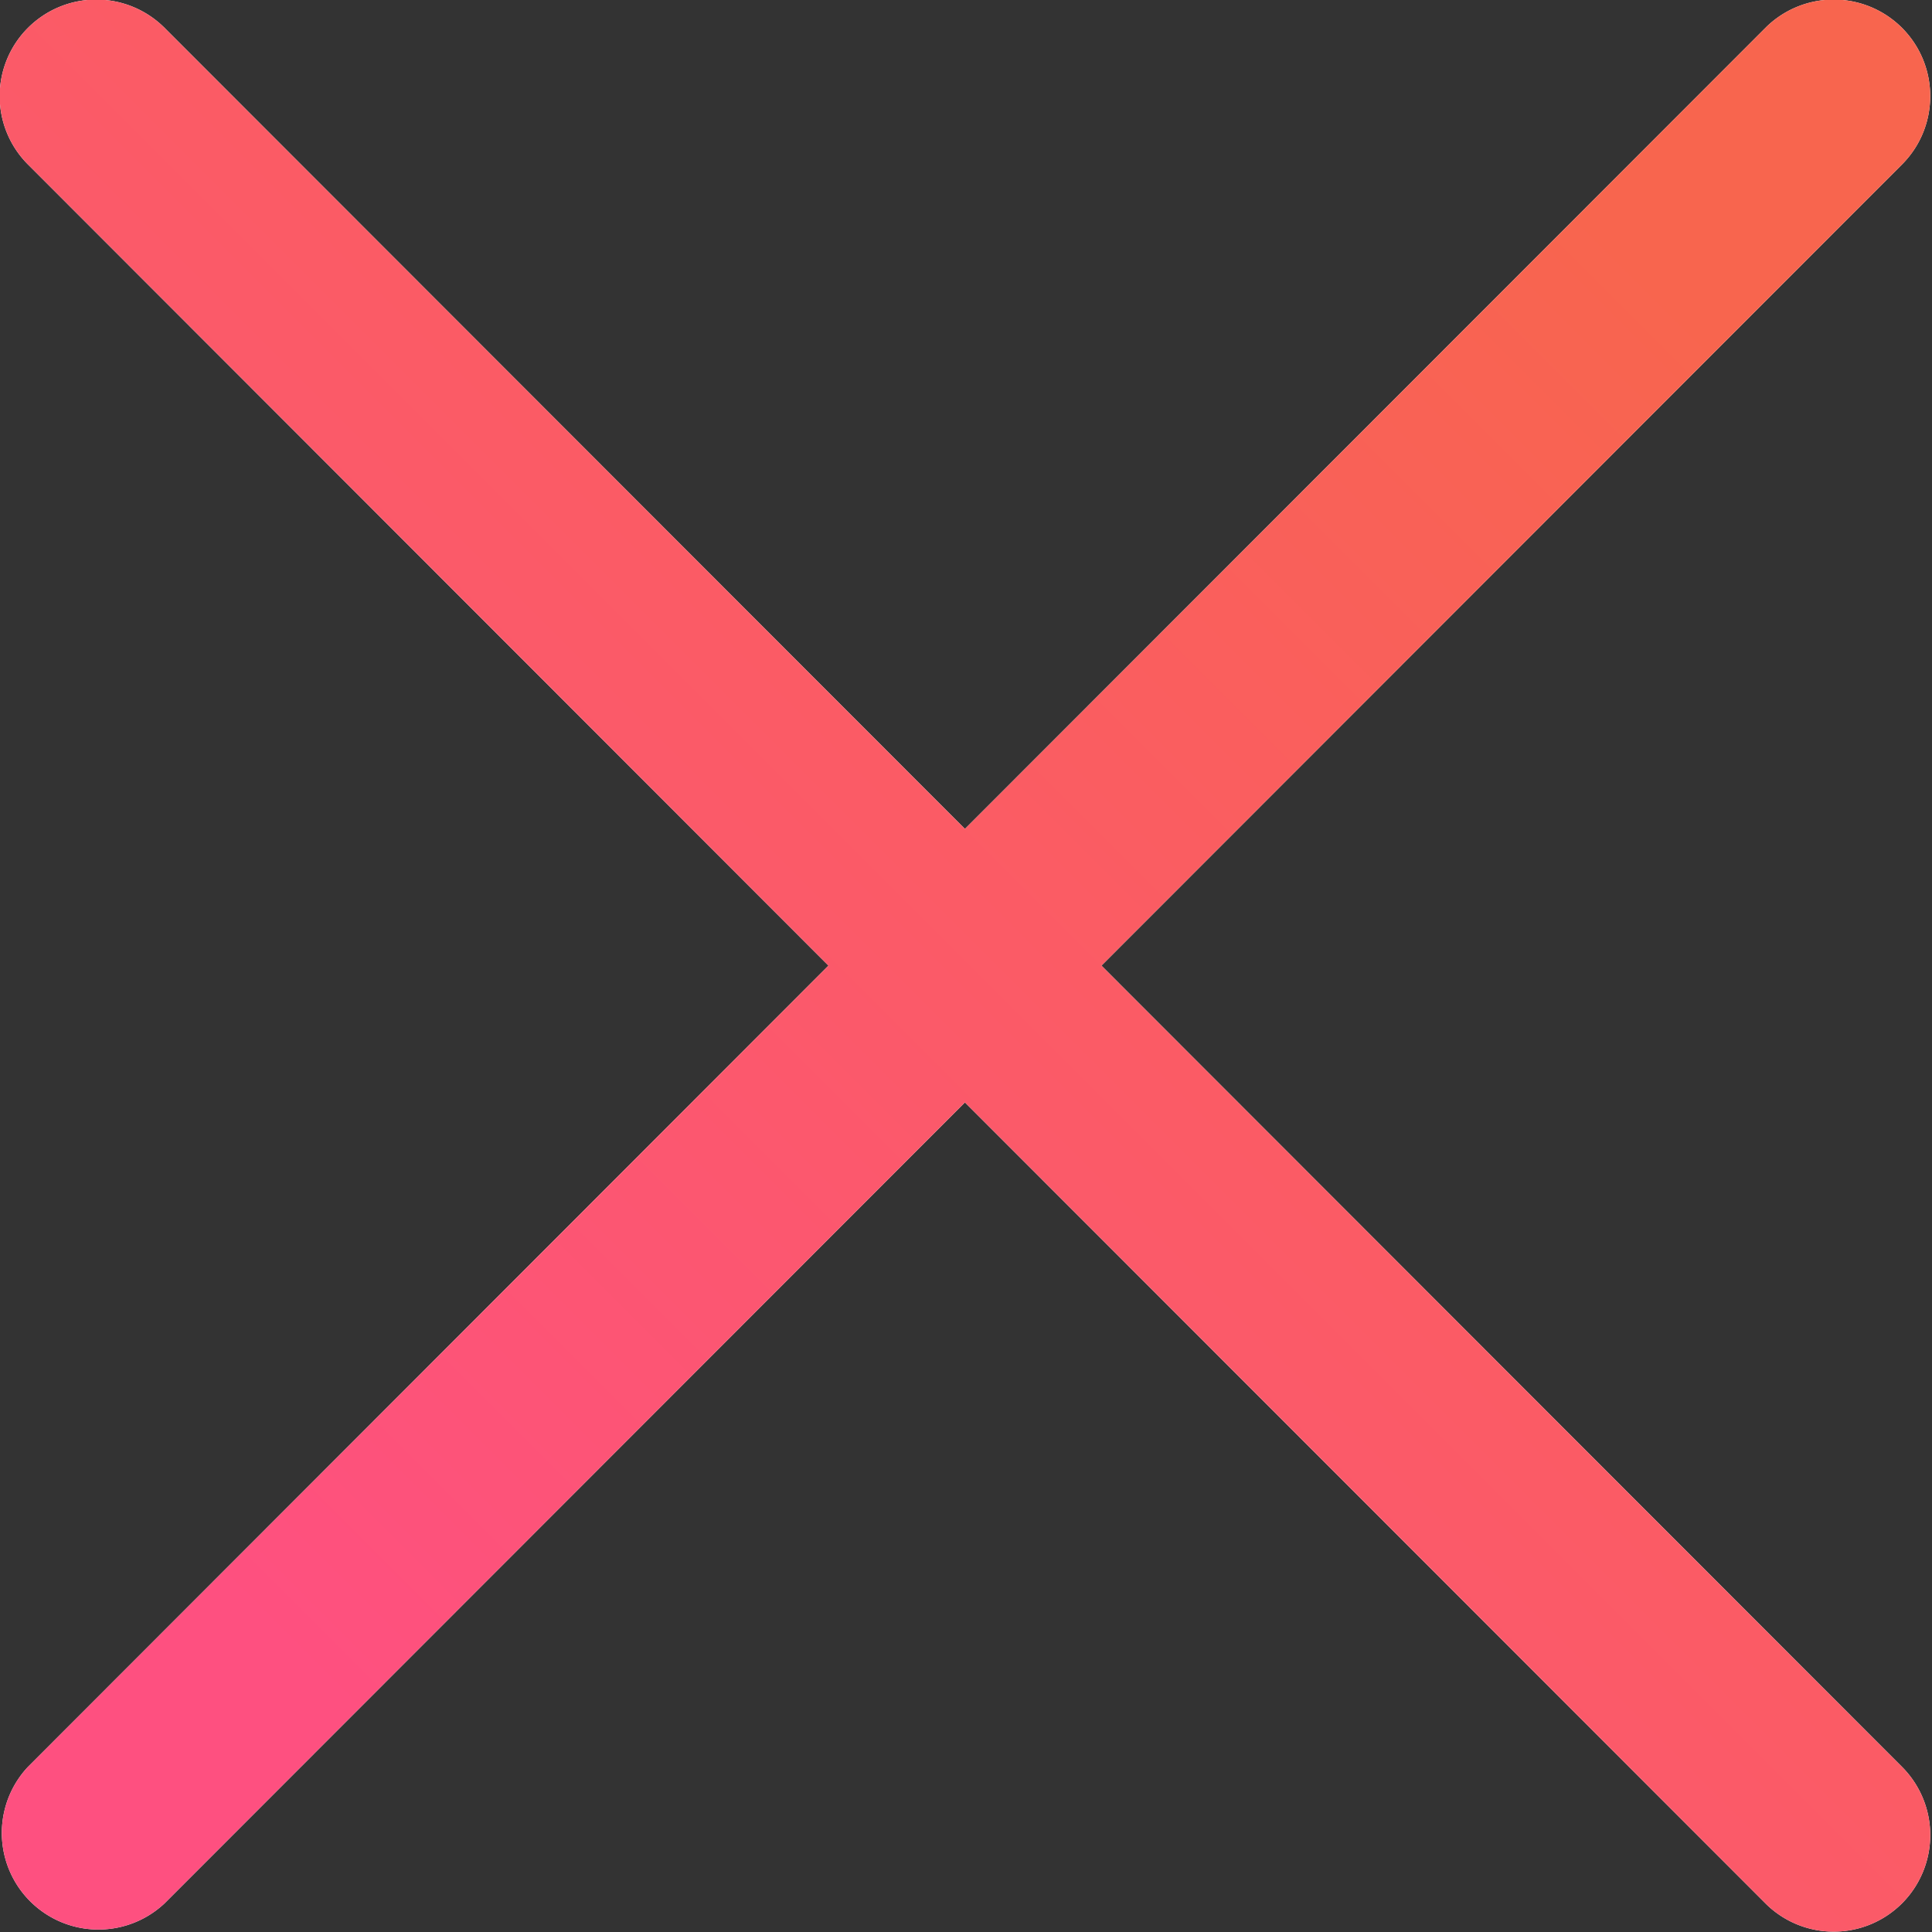
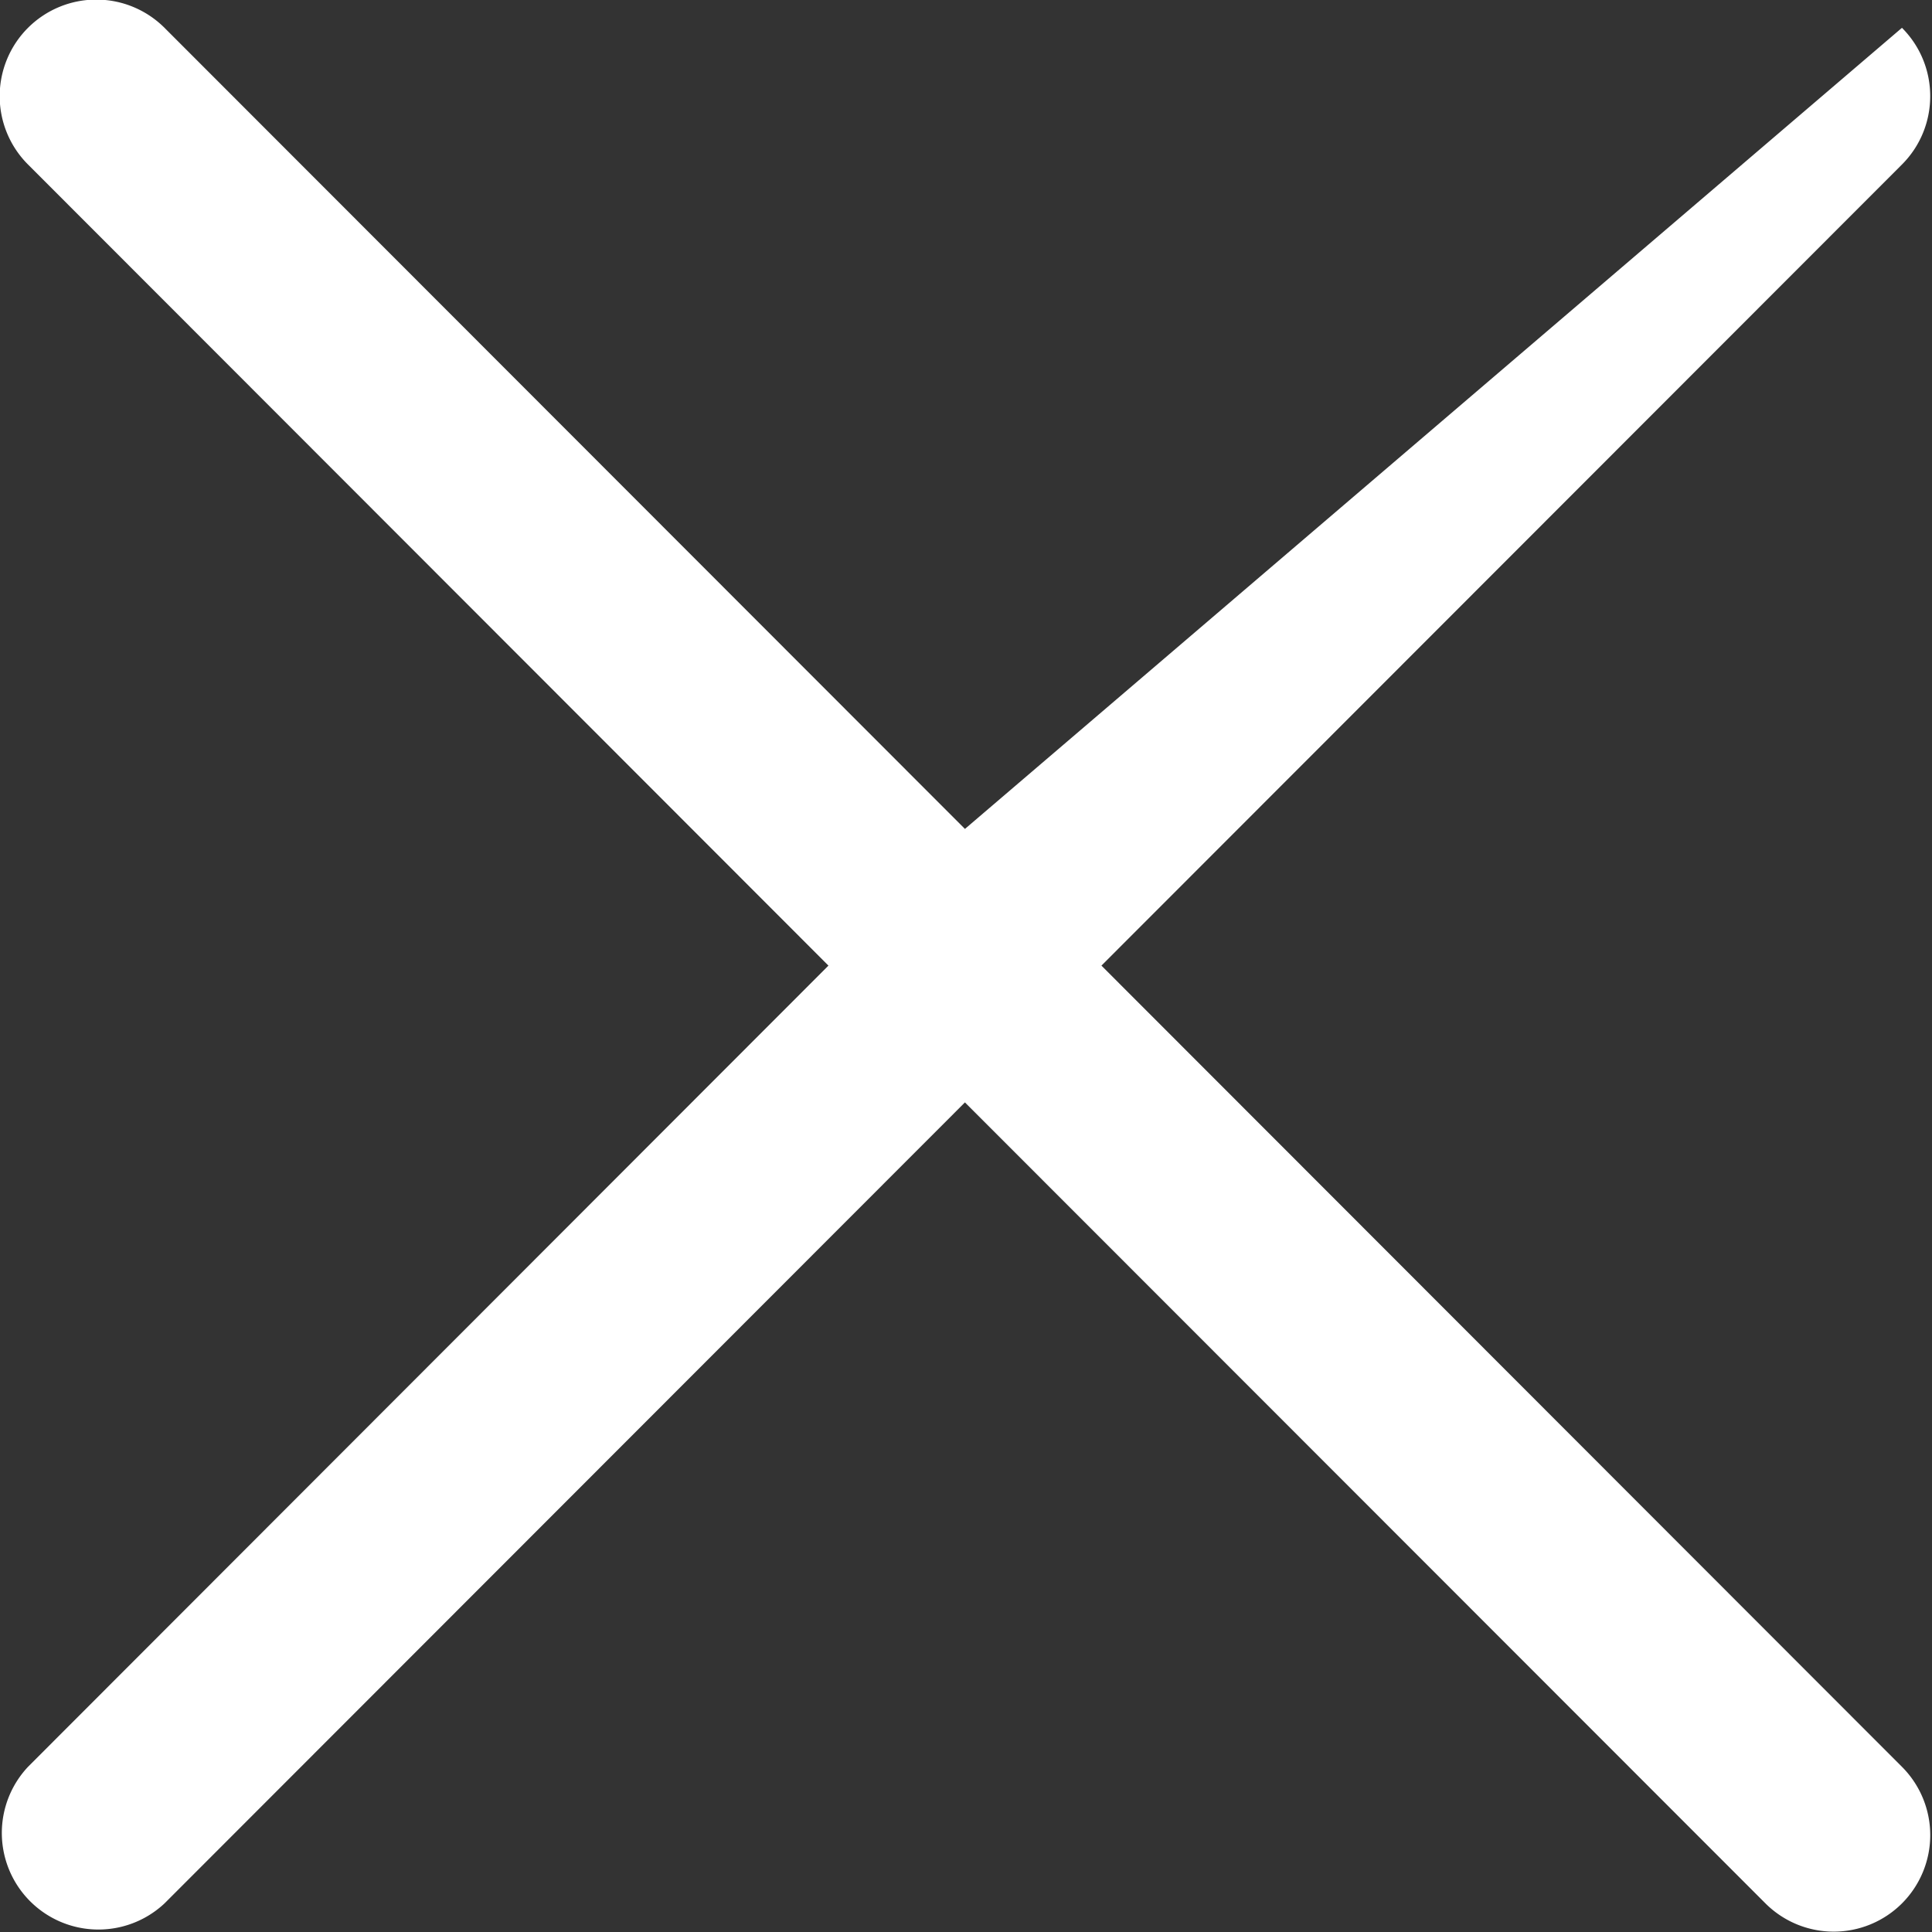
<svg xmlns="http://www.w3.org/2000/svg" width="20" height="20">
  <rect width="100%" height="100%" fill="#333333" stroke="none" />
  <defs>
    <linearGradient id="a" x1="0%" x2="70.711%" y1="70.711%" y2="0%">
      <stop offset="0%" stop-color="#FE5080" />
      <stop offset="100%" stop-color="#F8654E" />
    </linearGradient>
  </defs>
-   <path fill-rule="evenodd" fill="#FFF" d="M19.689.288a1 1 0 0 0-1.413 0L9.989 8.581 1.703.288a1 1 0 0 0-1.413 0 1 1 0 0 0 0 1.415l8.286 8.293L.29 18.29a1 1 0 0 0 1.413 1.414l8.286-8.292 8.287 8.292a1 1 0 0 0 1.413 0 1 1 0 0 0 0-1.414l-8.287-8.294 8.287-8.293c.39-.391.39-1.024 0-1.415" />
-   <path fill="url(#a)" d="M19.689.288a1 1 0 0 0-1.413 0L9.989 8.581 1.703.288a1 1 0 0 0-1.413 0 1 1 0 0 0 0 1.415l8.286 8.293L.29 18.29a1 1 0 0 0 1.413 1.414l8.286-8.292 8.287 8.292a1 1 0 0 0 1.413 0 1 1 0 0 0 0-1.414l-8.287-8.294 8.287-8.293c.39-.391.39-1.024 0-1.415" />
+   <path fill-rule="evenodd" fill="#FFF" d="M19.689.288L9.989 8.581 1.703.288a1 1 0 0 0-1.413 0 1 1 0 0 0 0 1.415l8.286 8.293L.29 18.29a1 1 0 0 0 1.413 1.414l8.286-8.292 8.287 8.292a1 1 0 0 0 1.413 0 1 1 0 0 0 0-1.414l-8.287-8.294 8.287-8.293c.39-.391.39-1.024 0-1.415" />
</svg>